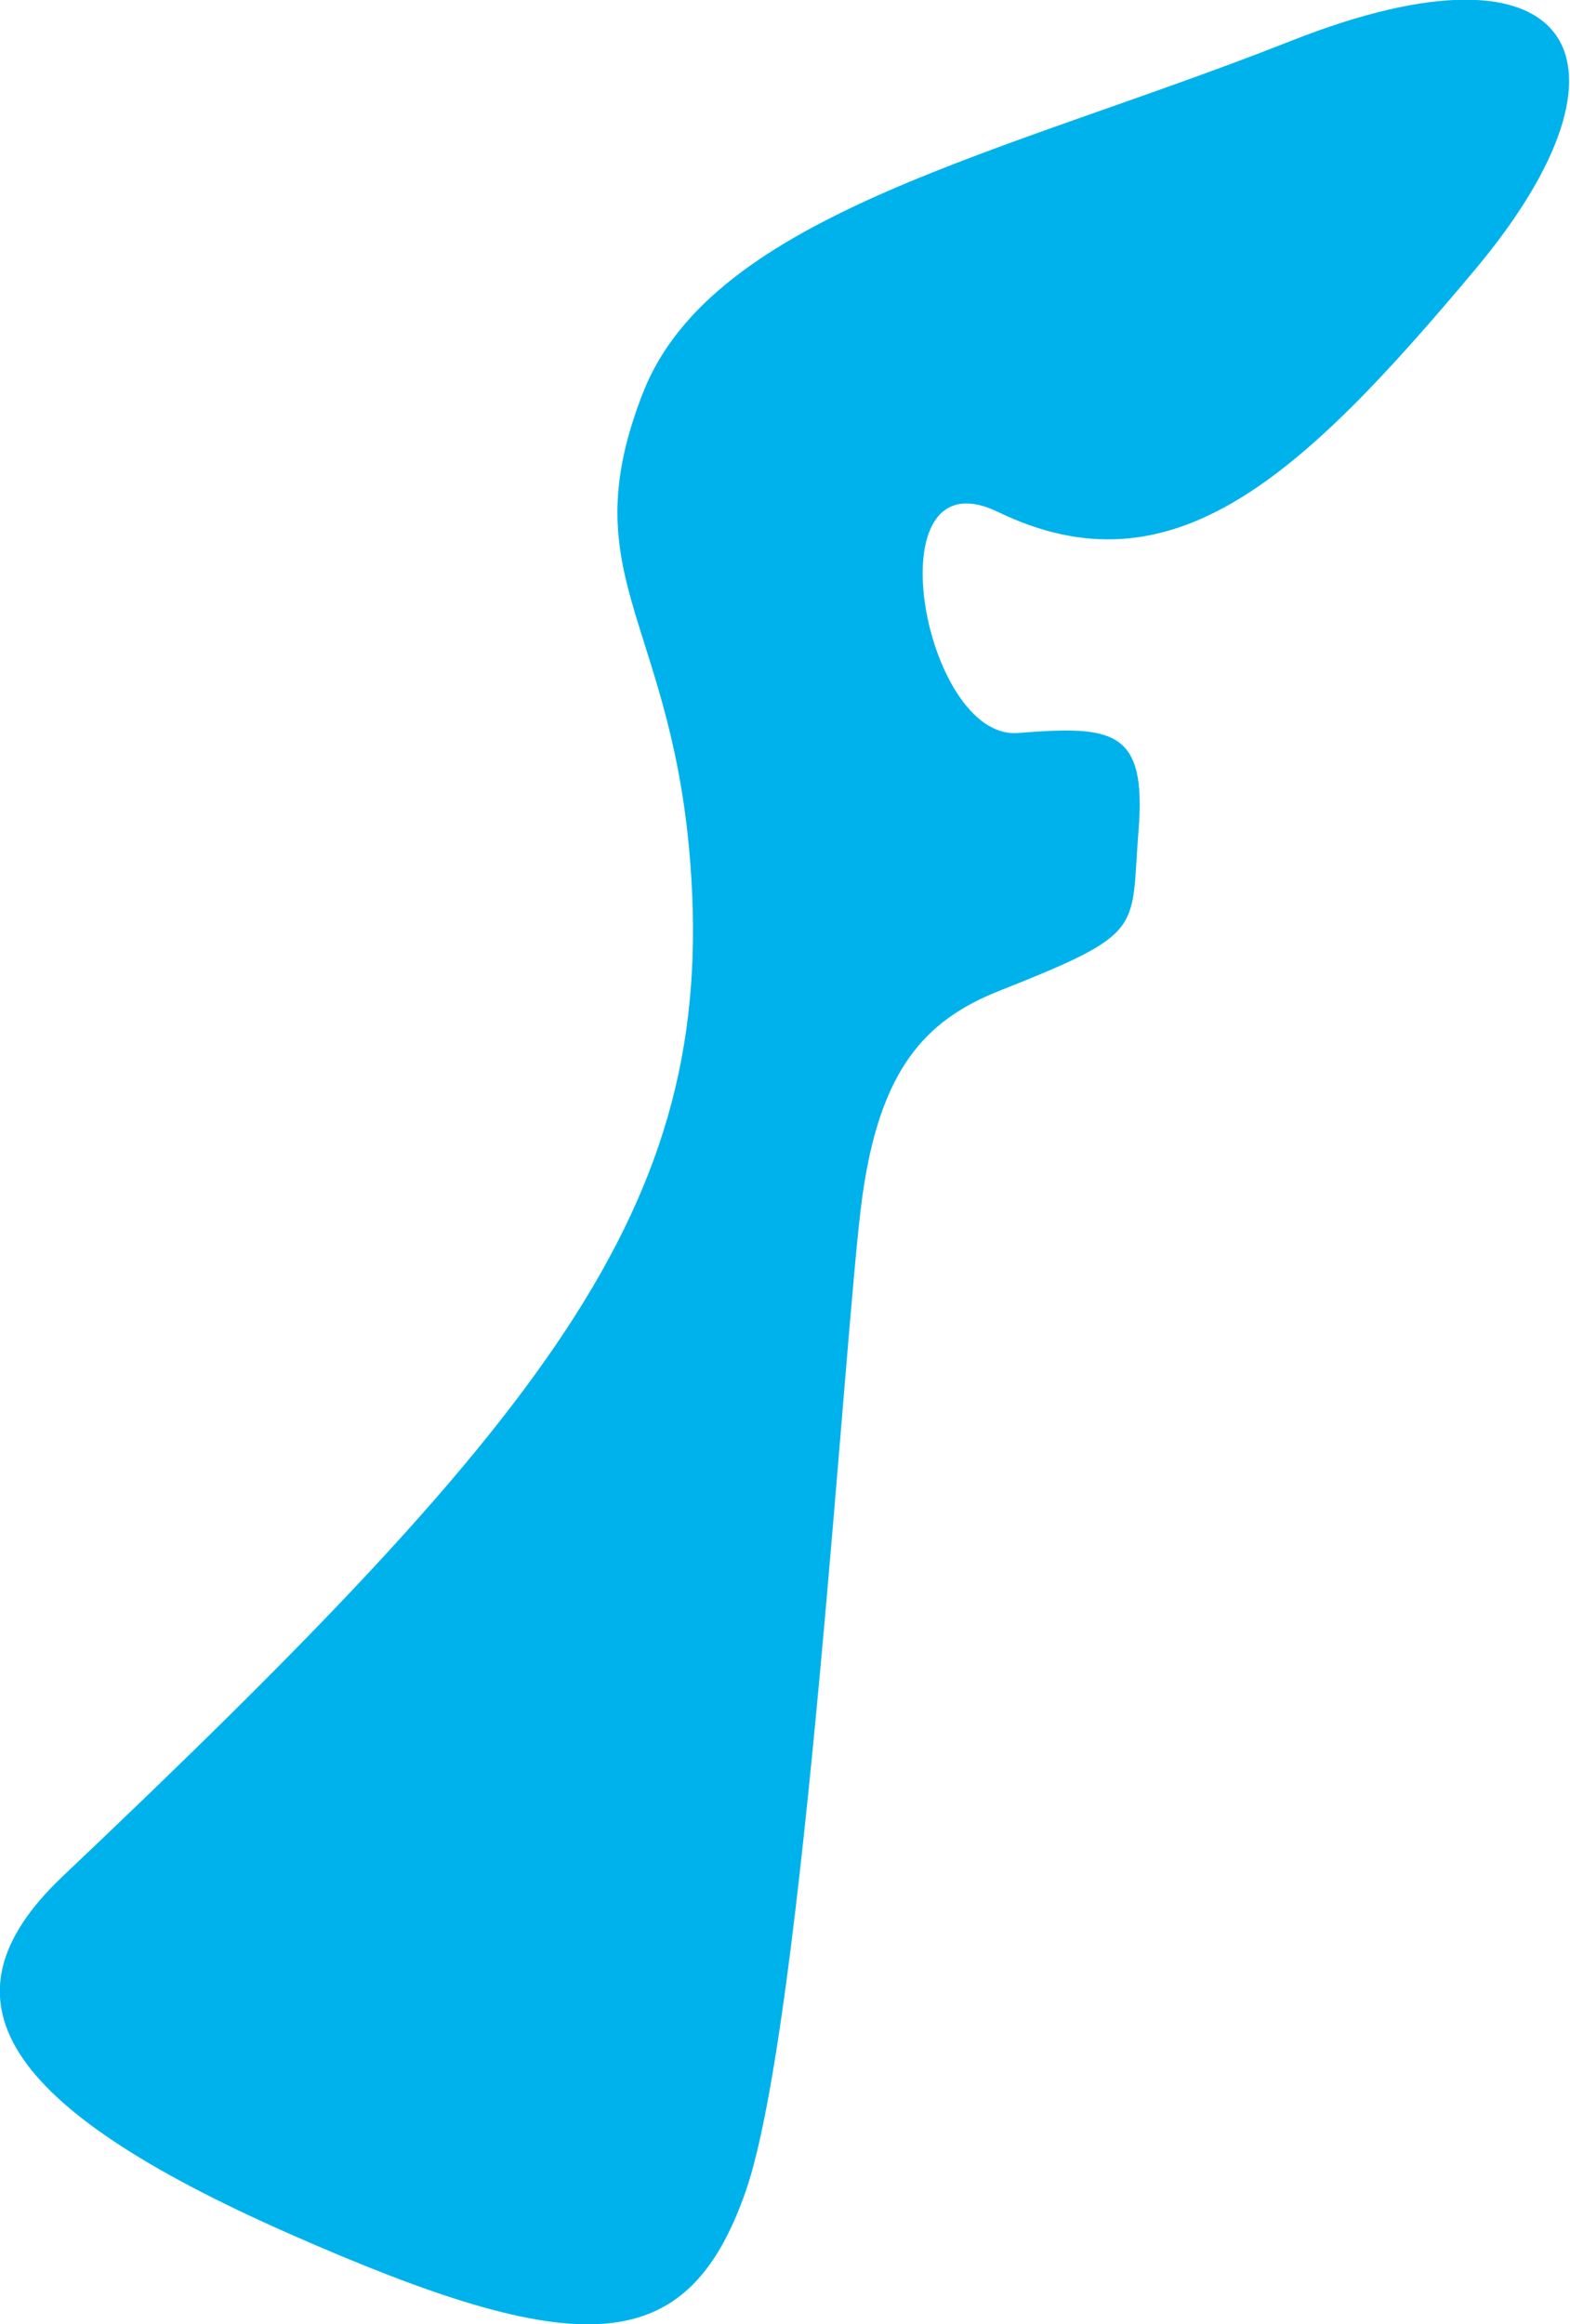
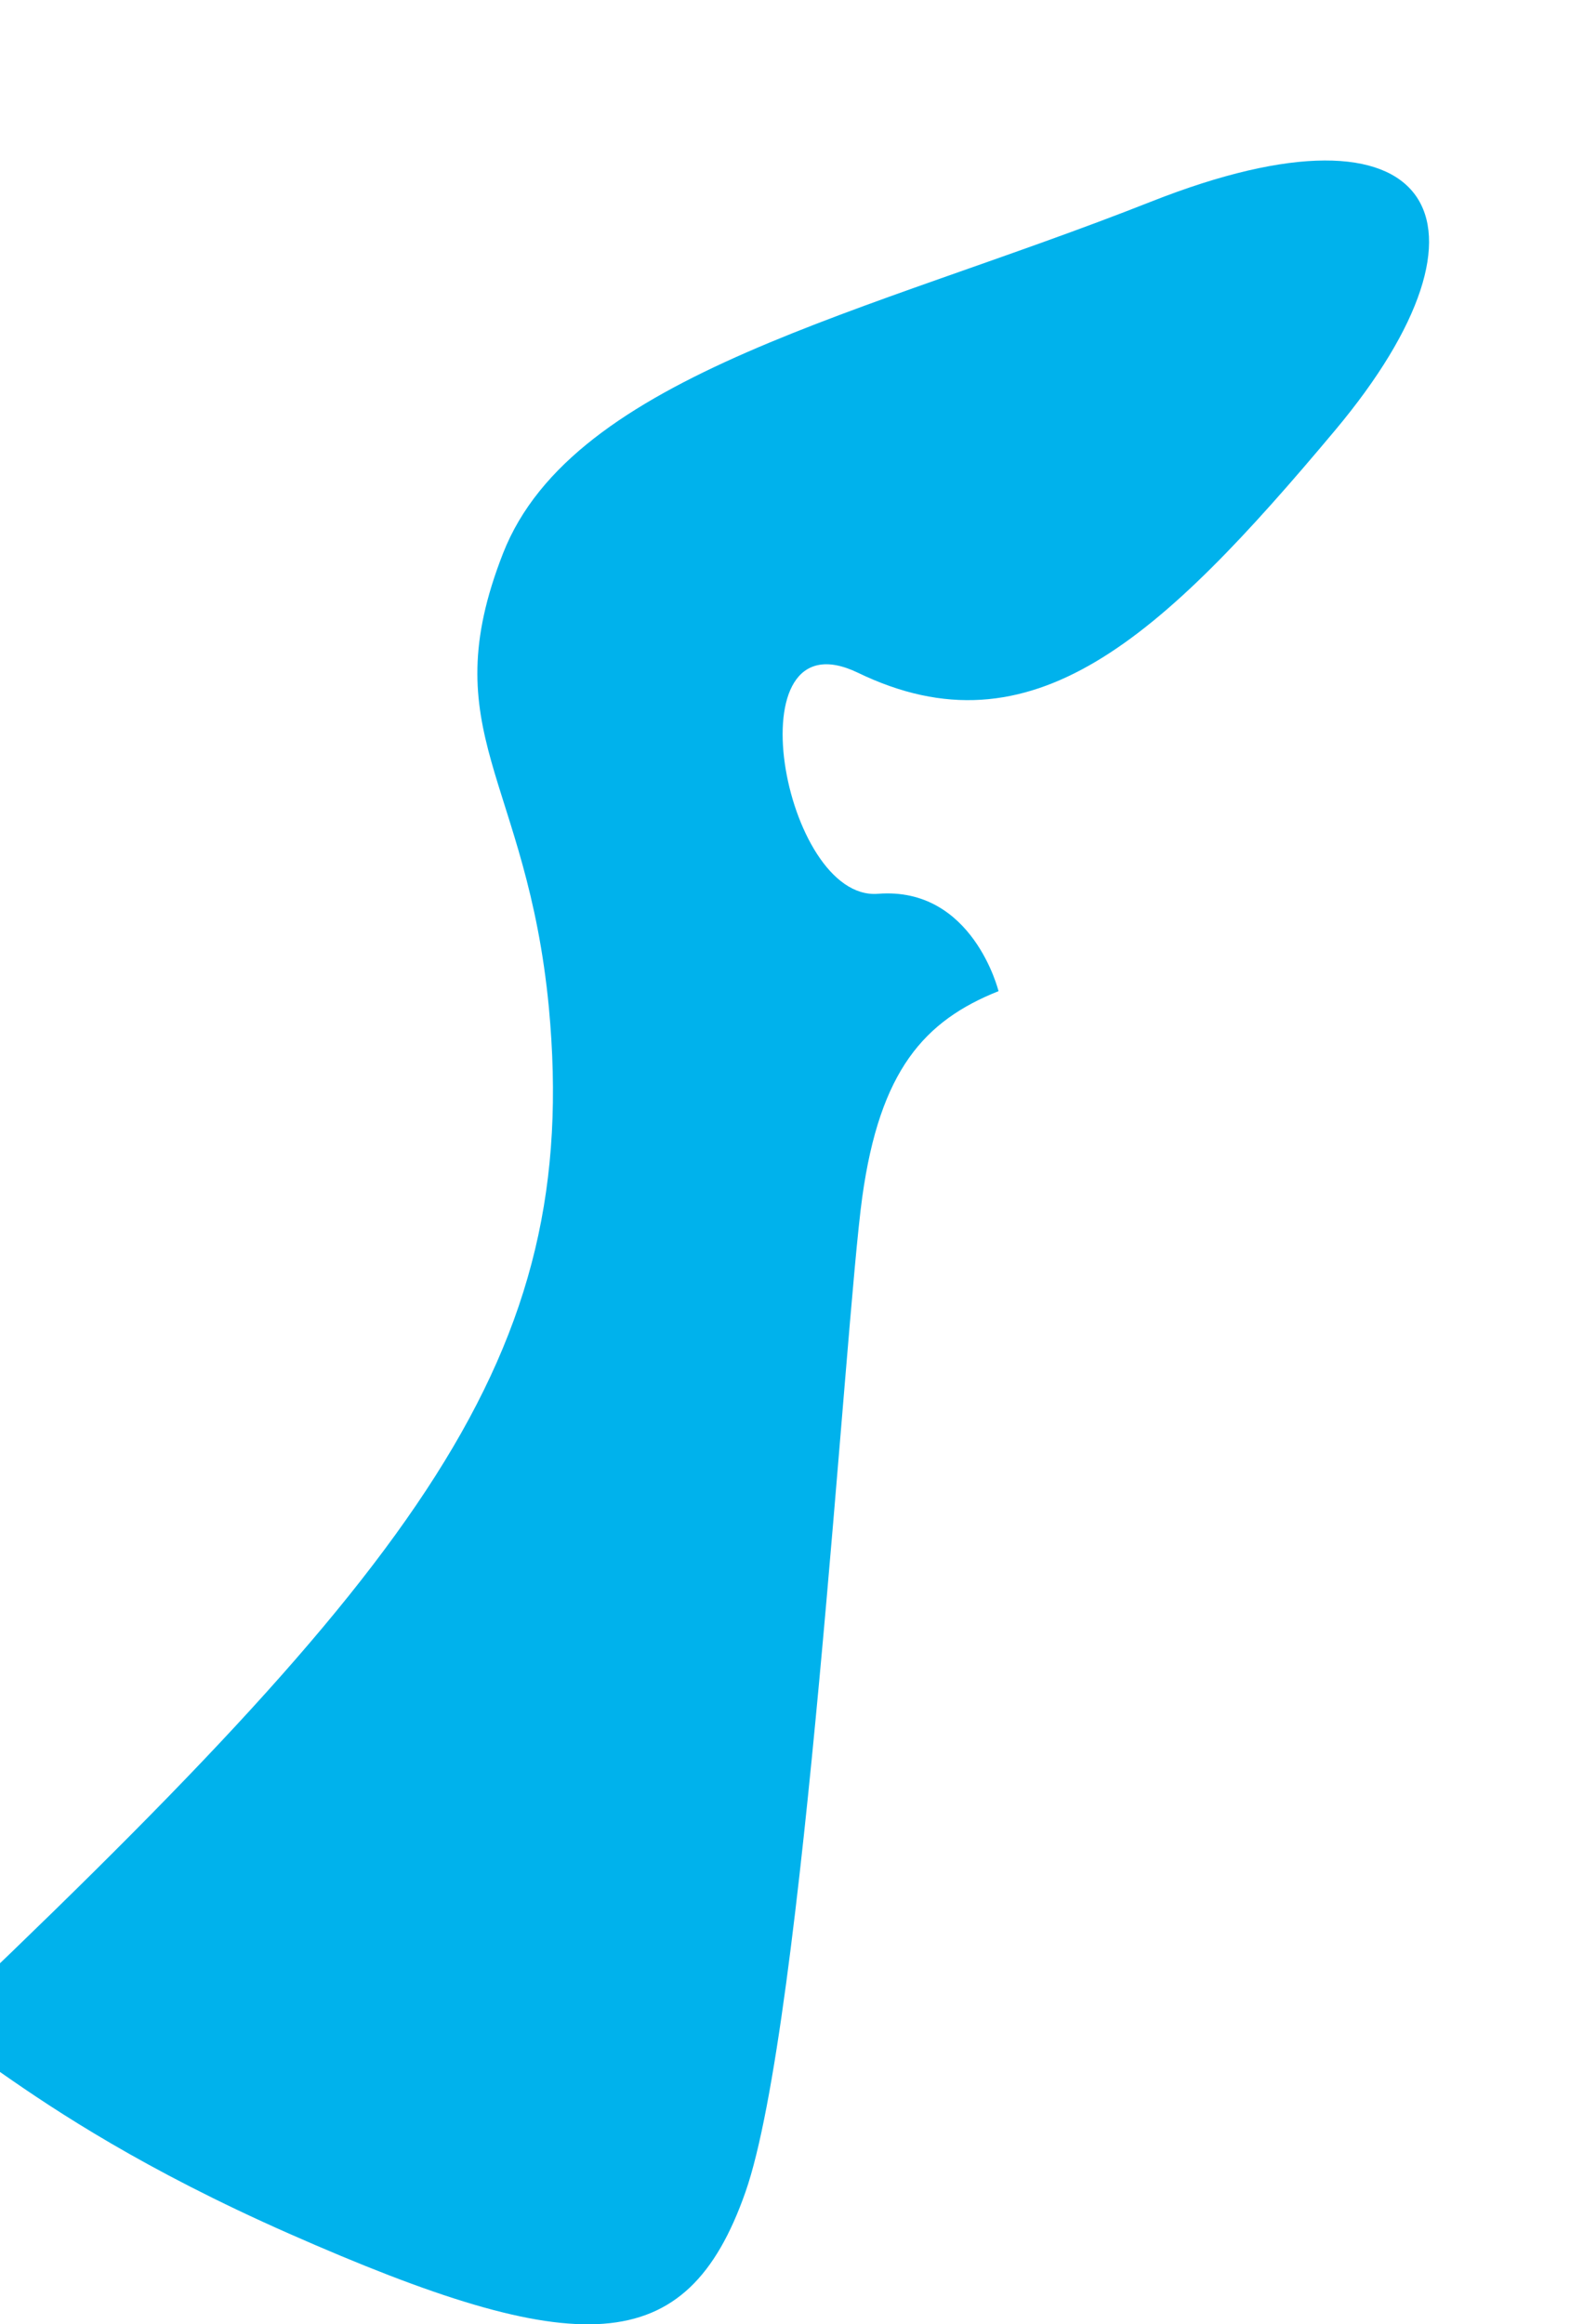
<svg xmlns="http://www.w3.org/2000/svg" version="1.1" id="レイヤー_1" x="0px" y="0px" width="25px" height="37px" viewBox="0 0 25 37" style="enable-background:new 0 0 25 37;" xml:space="preserve">
  <style type="text/css">
	.st0{fill:#00B2EC;}
</style>
  <g transform="translate(-3.909 -3.898)">
    <g transform="translate(3.909 3.898)">
-       <path id="パス_60" class="st0" d="M15.9,15.78c2.37-0.94,2.1-0.95,2.23-2.56s-0.41-1.67-1.92-1.55s-2.34-4.49-0.32-3.52    c2.77,1.34,4.81-0.53,7.6-3.86s1.6-5.43-2.93-3.64s-9.2,2.74-10.32,5.6c-1.12,2.86,0.38,3.57,0.73,7.23    c0.52,5.57-2.01,8.85-9.99,16.41C-1.04,31.82,0,33.53,4.6,35.56s6.33,2.02,7.27-0.66s1.58-13.82,1.86-15.84    S14.72,16.25,15.9,15.78z" />
+       <path id="パス_60" class="st0" d="M15.9,15.78s-0.41-1.67-1.92-1.55s-2.34-4.49-0.32-3.52    c2.77,1.34,4.81-0.53,7.6-3.86s1.6-5.43-2.93-3.64s-9.2,2.74-10.32,5.6c-1.12,2.86,0.38,3.57,0.73,7.23    c0.52,5.57-2.01,8.85-9.99,16.41C-1.04,31.82,0,33.53,4.6,35.56s6.33,2.02,7.27-0.66s1.58-13.82,1.86-15.84    S14.72,16.25,15.9,15.78z" />
    </g>
  </g>
</svg>